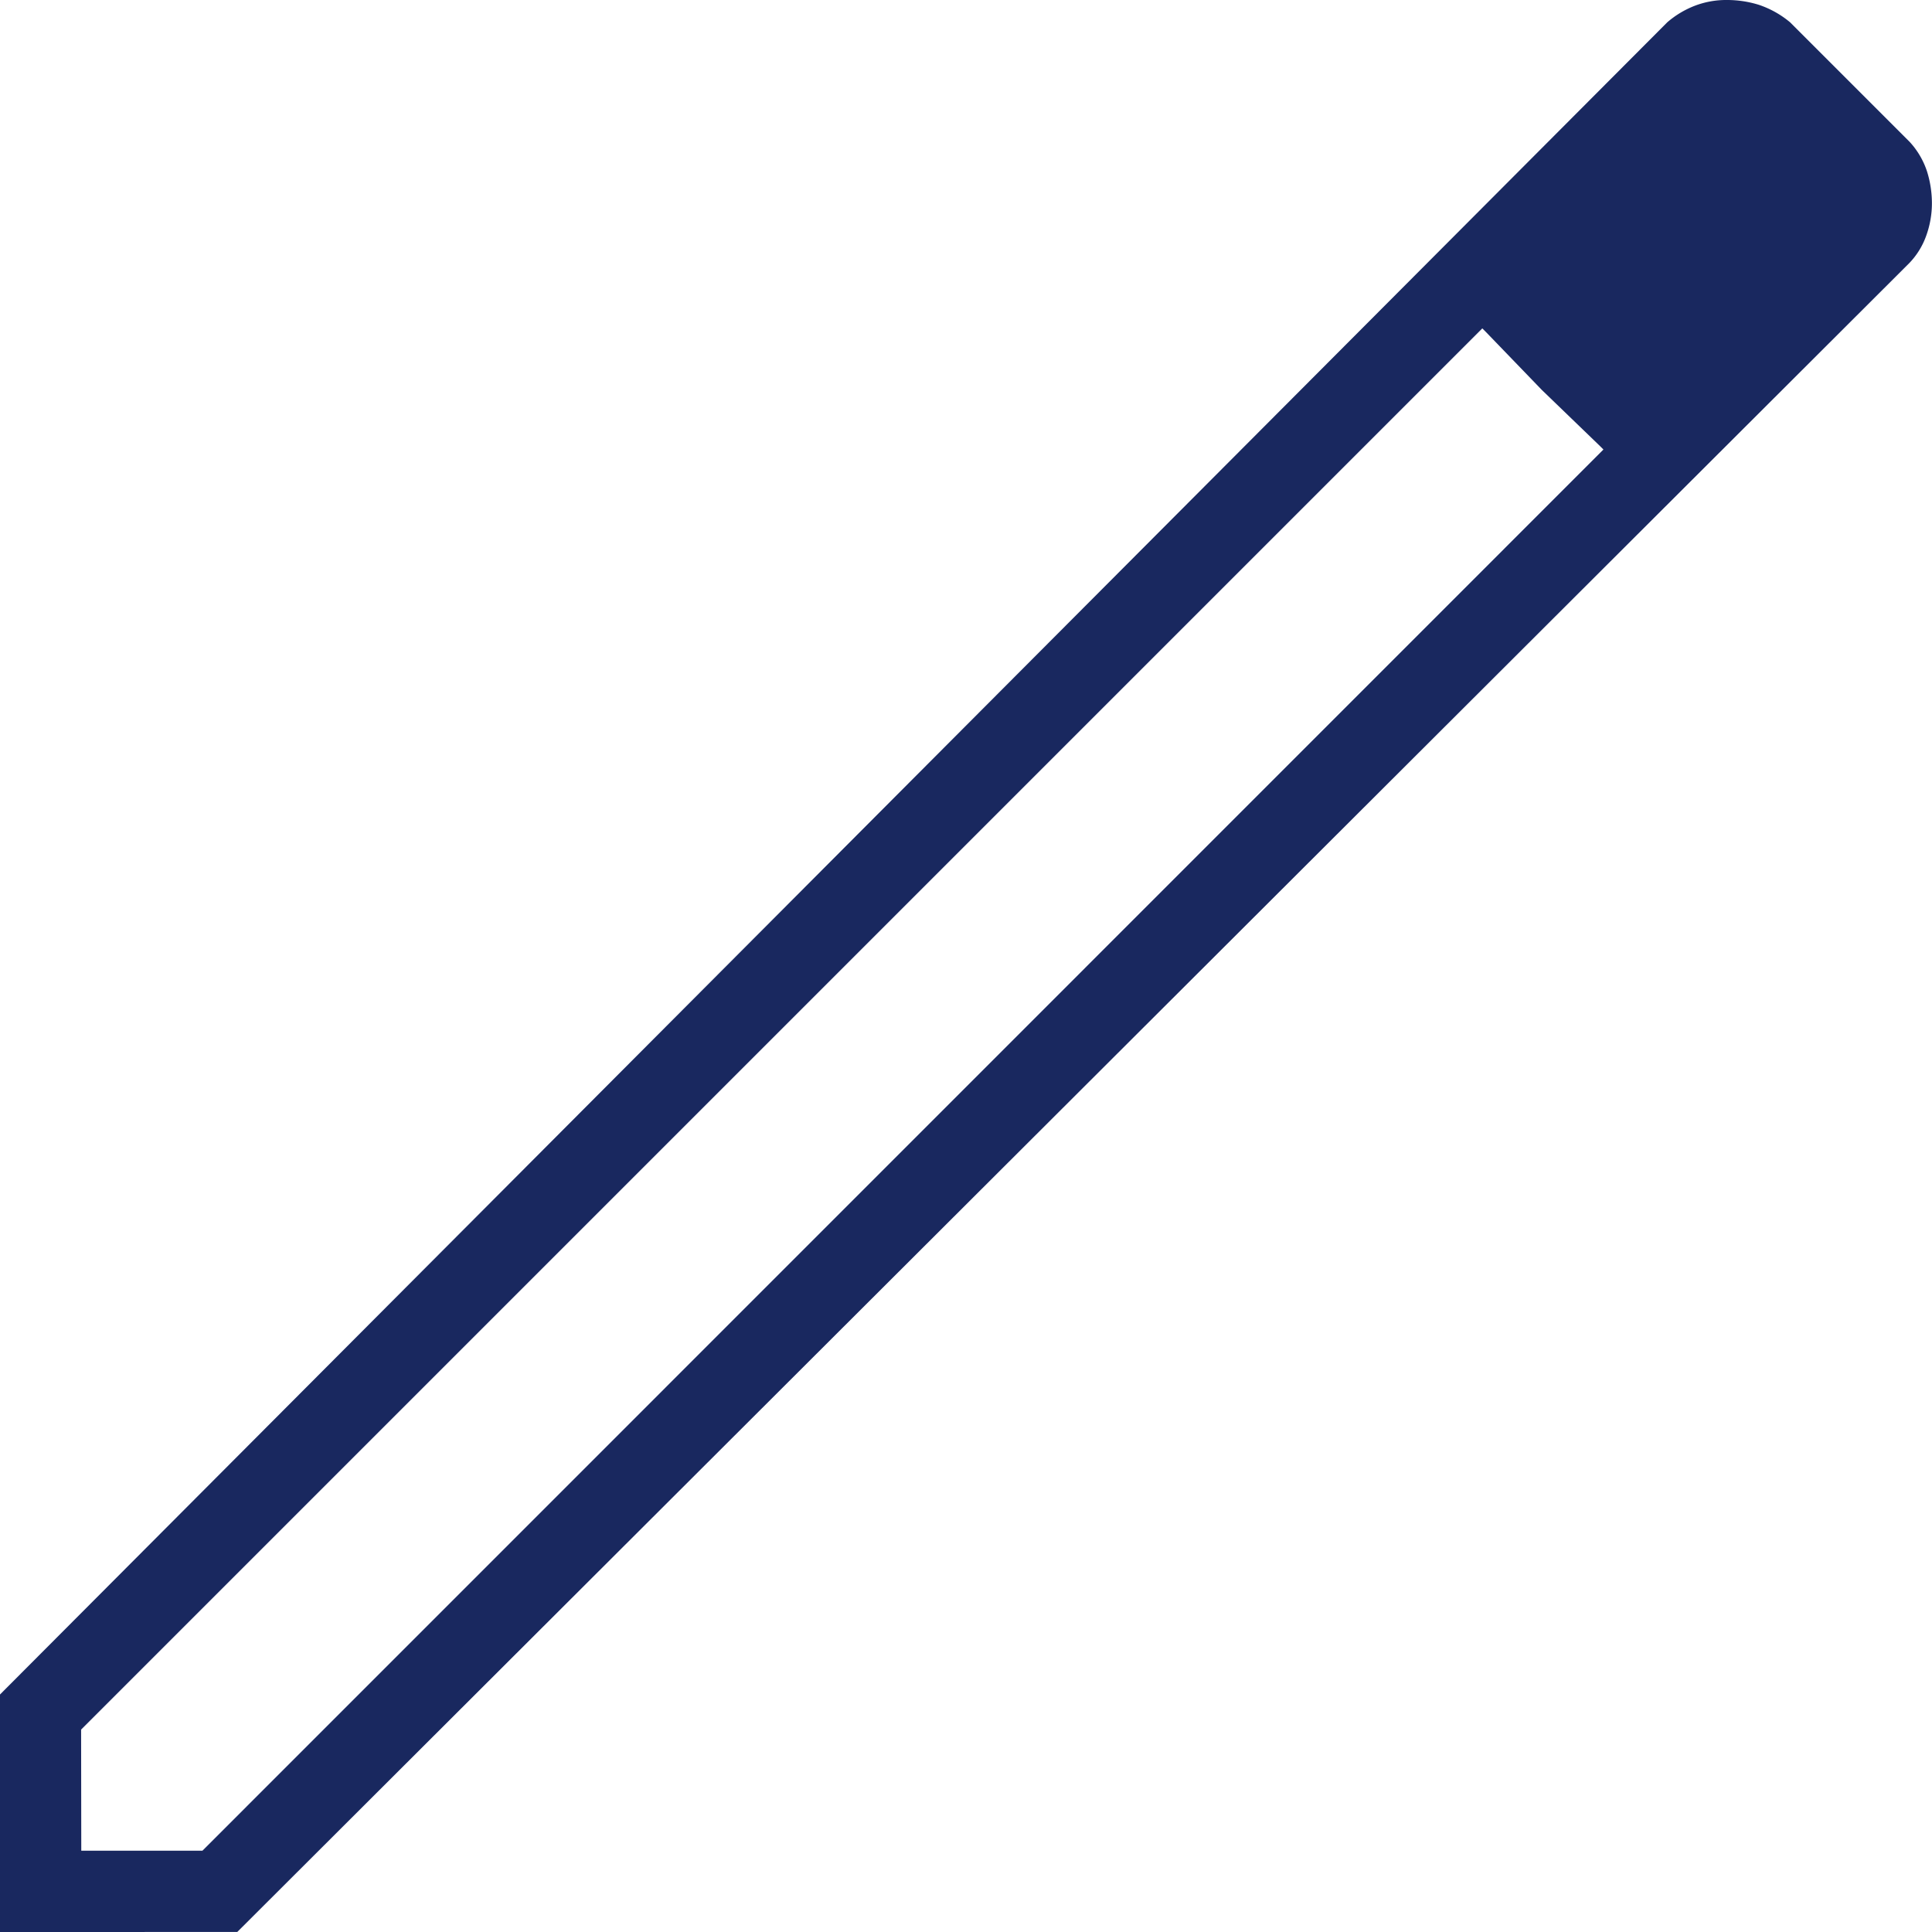
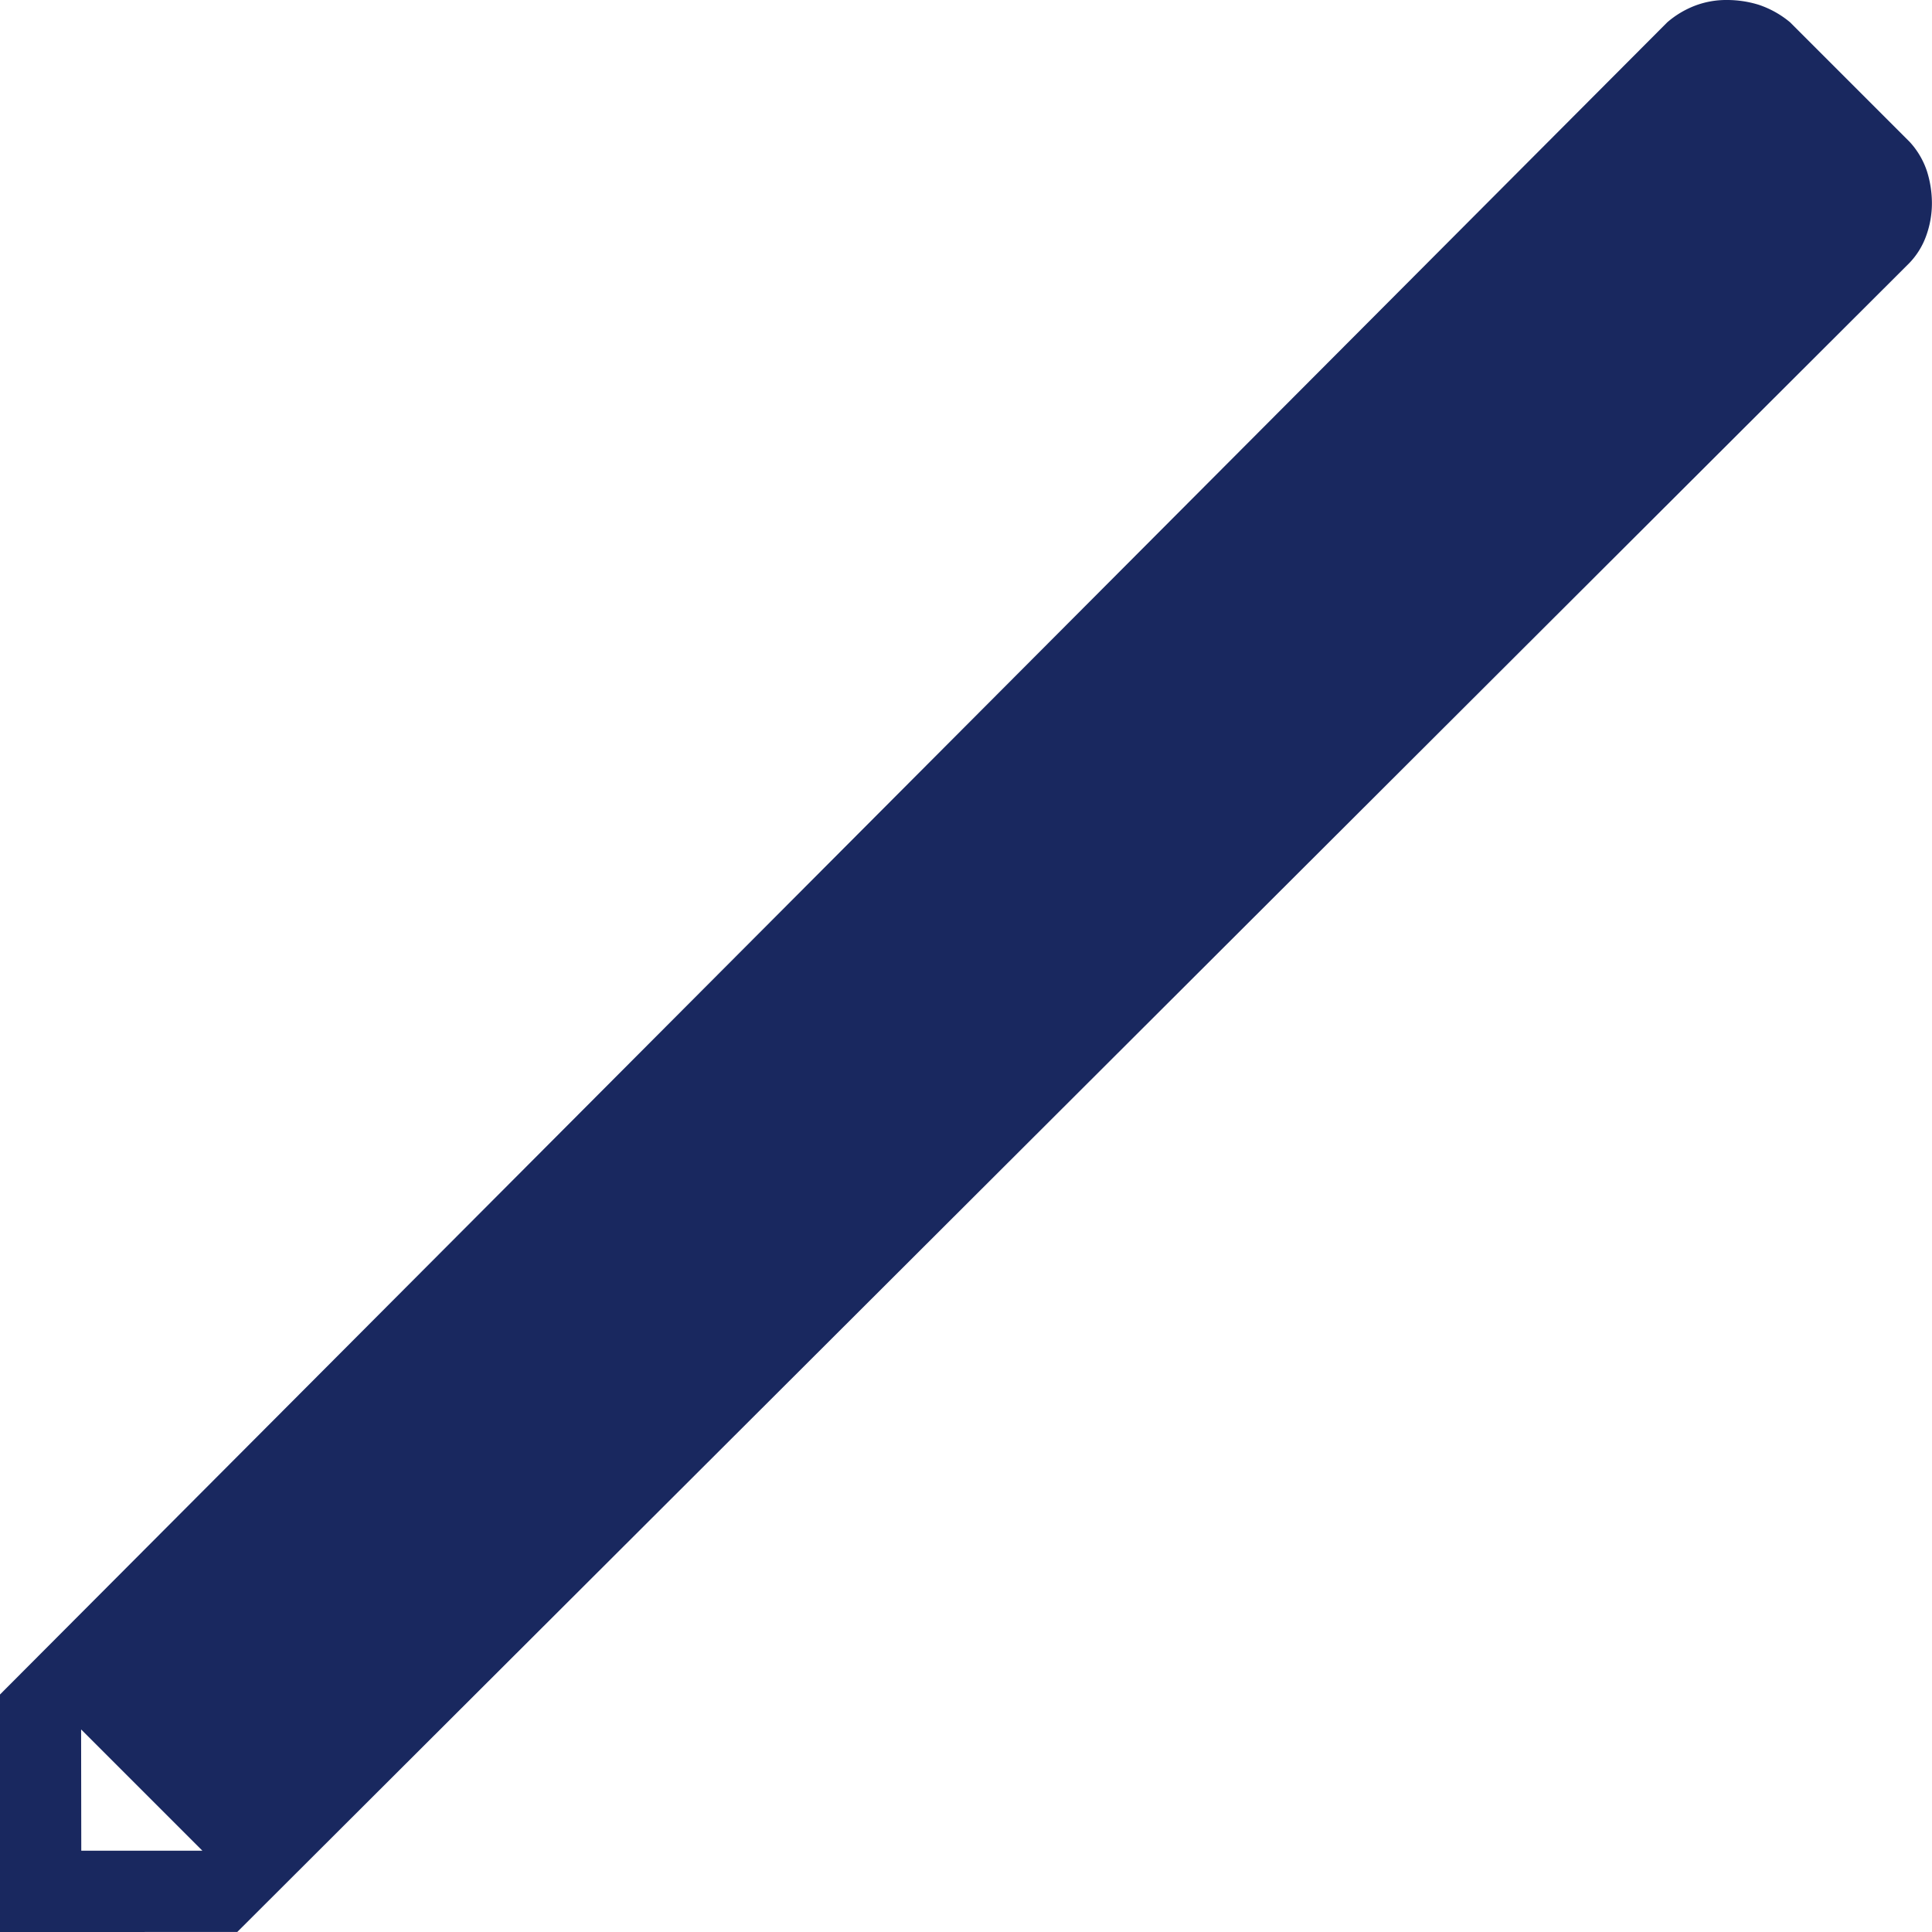
<svg xmlns="http://www.w3.org/2000/svg" width="45.425" height="45.425">
-   <path d="M1.911 43.514h2.848L37.7 10.569l-2.848-2.848L1.907 40.666ZM0 45.425v-5.584L39.2.525a2.207 2.207 0 0 1 .644-.388A2.062 2.062 0 0 1 40.6 0a2.521 2.521 0 0 1 .75.112 2.275 2.275 0 0 1 .738.412l2.811 2.811a1.9 1.9 0 0 1 .412.705 2.511 2.511 0 0 1 .112.737 2.244 2.244 0 0 1-.135.768 1.79 1.79 0 0 1-.4.644L5.579 45.424ZM43.589 4.76l-2.923-2.924Zm-7.335 4.411-1.4-1.451 2.848 2.848Z" fill="#19285f" />
+   <path d="M1.911 43.514h2.848l-2.848-2.848L1.907 40.666ZM0 45.425v-5.584L39.2.525a2.207 2.207 0 0 1 .644-.388A2.062 2.062 0 0 1 40.6 0a2.521 2.521 0 0 1 .75.112 2.275 2.275 0 0 1 .738.412l2.811 2.811a1.9 1.9 0 0 1 .412.705 2.511 2.511 0 0 1 .112.737 2.244 2.244 0 0 1-.135.768 1.79 1.79 0 0 1-.4.644L5.579 45.424ZM43.589 4.76l-2.923-2.924Zm-7.335 4.411-1.4-1.451 2.848 2.848Z" fill="#19285f" />
</svg>